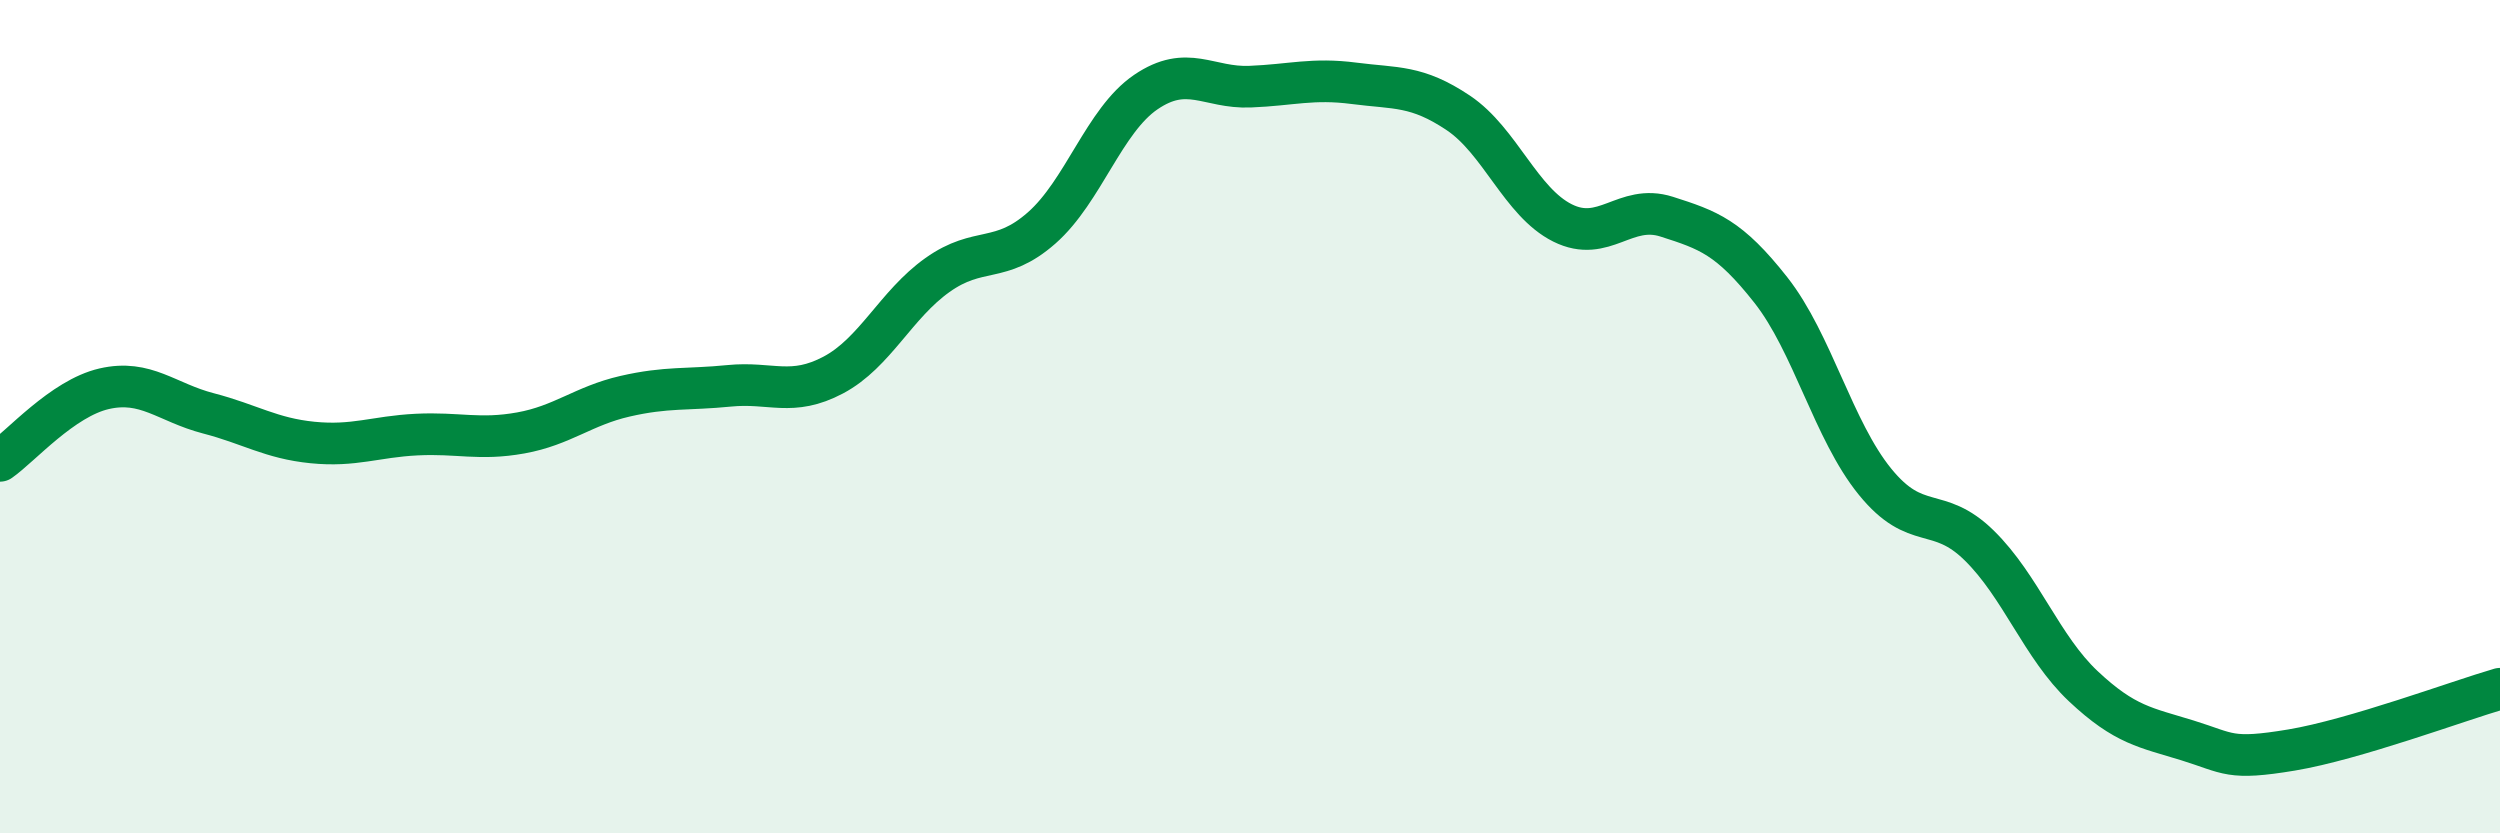
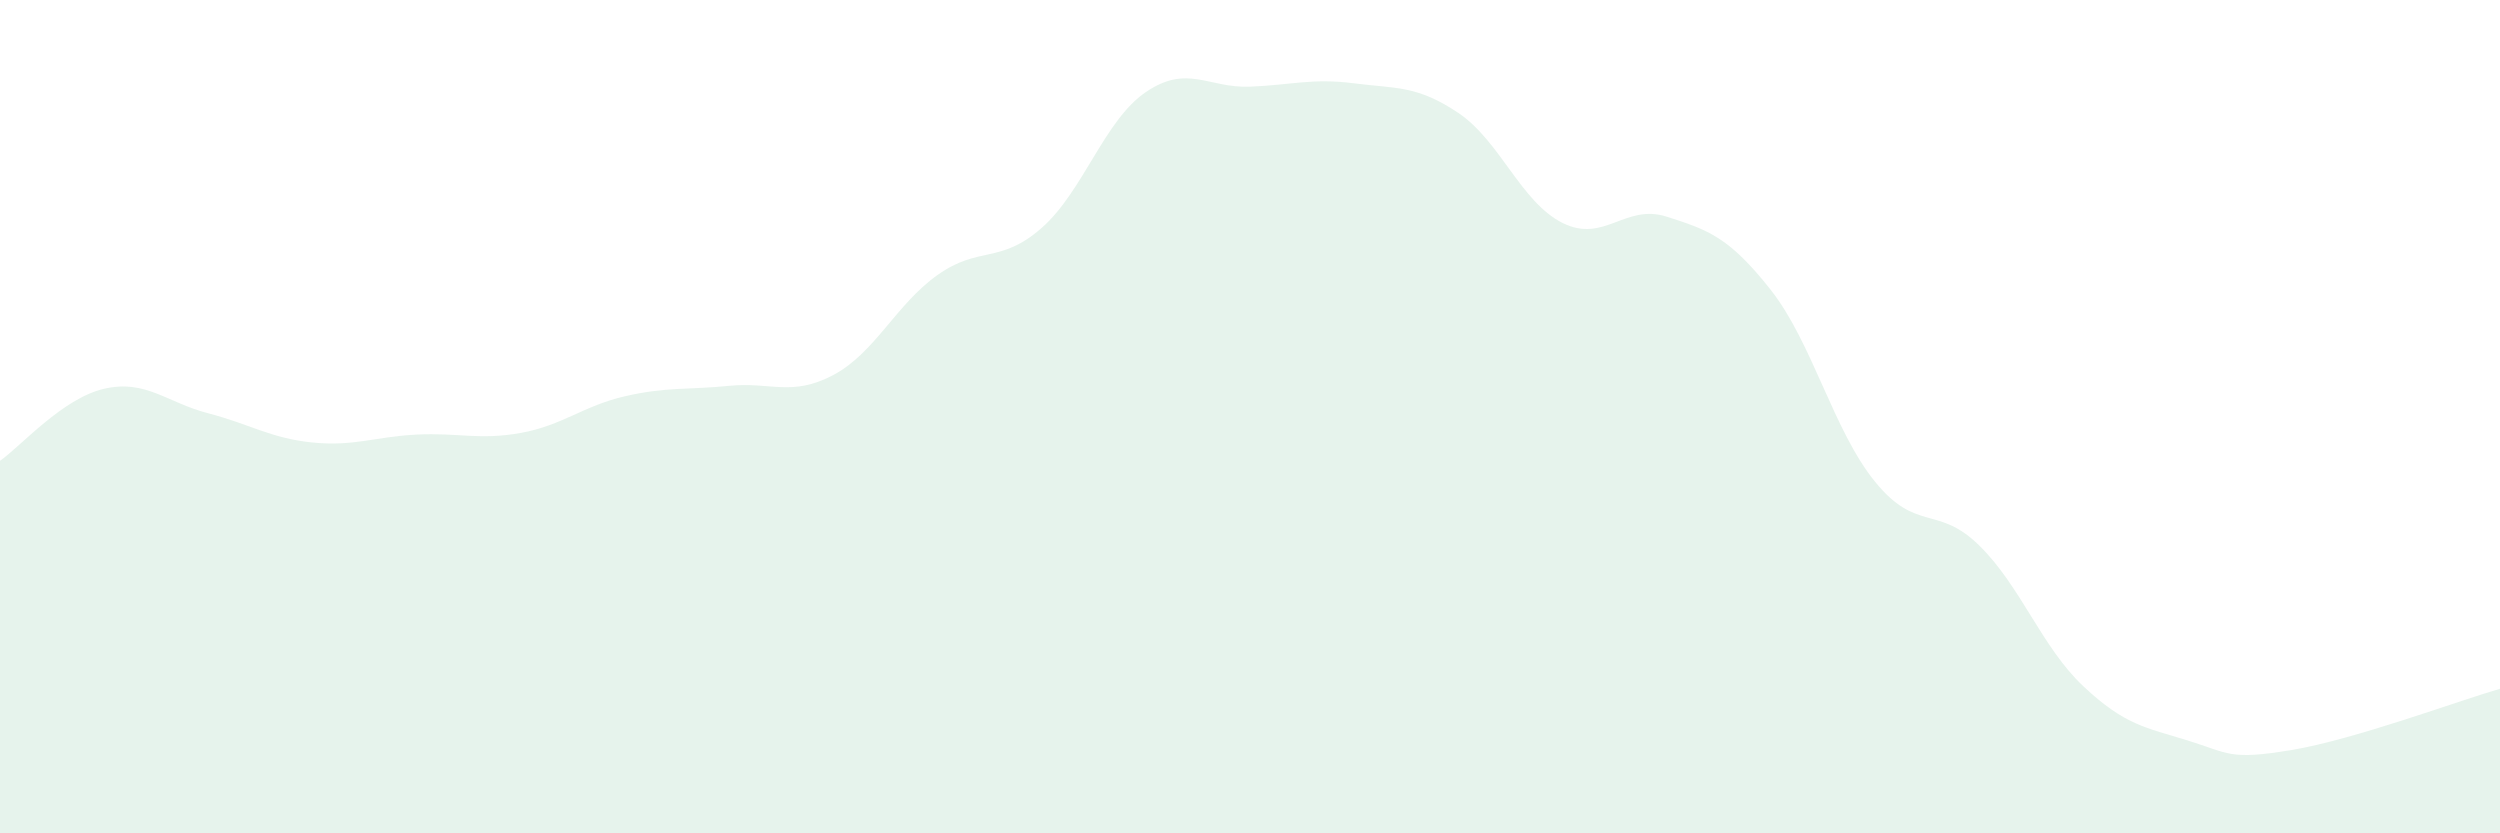
<svg xmlns="http://www.w3.org/2000/svg" width="60" height="20" viewBox="0 0 60 20">
  <path d="M 0,11.06 C 0.5,10.71 1.5,9.56 2.5,9.33 C 3.5,9.1 4,9.66 5,9.92 C 6,10.18 6.5,10.52 7.5,10.62 C 8.5,10.72 9,10.48 10,10.43 C 11,10.38 11.5,10.57 12.5,10.39 C 13.5,10.21 14,9.74 15,9.51 C 16,9.28 16.5,9.36 17.5,9.26 C 18.5,9.16 19,9.53 20,9 C 21,8.47 21.5,7.31 22.5,6.6 C 23.5,5.89 24,6.35 25,5.47 C 26,4.59 26.5,2.89 27.5,2.21 C 28.5,1.53 29,2.12 30,2.08 C 31,2.04 31.5,1.87 32.5,2 C 33.5,2.13 34,2.04 35,2.71 C 36,3.38 36.5,4.85 37.5,5.35 C 38.5,5.85 39,4.88 40,5.2 C 41,5.52 41.5,5.69 42.5,6.96 C 43.5,8.23 44,10.33 45,11.56 C 46,12.79 46.5,12.11 47.5,13.09 C 48.5,14.07 49,15.53 50,16.47 C 51,17.41 51.5,17.46 52.5,17.77 C 53.5,18.08 53.5,18.25 55,18 C 56.5,17.75 59,16.82 60,16.53L60 20L0 20Z" fill="#008740" opacity="0.1" stroke-linecap="round" stroke-linejoin="round" />
-   <path d="M 0,11.06 C 0.5,10.71 1.5,9.56 2.5,9.33 C 3.5,9.1 4,9.66 5,9.92 C 6,10.18 6.5,10.52 7.5,10.62 C 8.5,10.72 9,10.48 10,10.43 C 11,10.38 11.5,10.57 12.5,10.39 C 13.5,10.21 14,9.74 15,9.51 C 16,9.28 16.5,9.36 17.5,9.26 C 18.5,9.16 19,9.53 20,9 C 21,8.47 21.5,7.31 22.5,6.6 C 23.5,5.89 24,6.35 25,5.47 C 26,4.59 26.5,2.89 27.5,2.21 C 28.5,1.53 29,2.12 30,2.08 C 31,2.04 31.5,1.87 32.5,2 C 33.5,2.13 34,2.04 35,2.71 C 36,3.38 36.5,4.85 37.5,5.35 C 38.5,5.85 39,4.88 40,5.2 C 41,5.52 41.5,5.69 42.5,6.96 C 43.5,8.23 44,10.33 45,11.56 C 46,12.79 46.5,12.11 47.5,13.09 C 48.5,14.07 49,15.53 50,16.47 C 51,17.41 51.5,17.46 52.5,17.77 C 53.5,18.08 53.5,18.25 55,18 C 56.5,17.75 59,16.82 60,16.53" stroke="#008740" stroke-width="1" fill="none" stroke-linecap="round" stroke-linejoin="round" />
</svg>